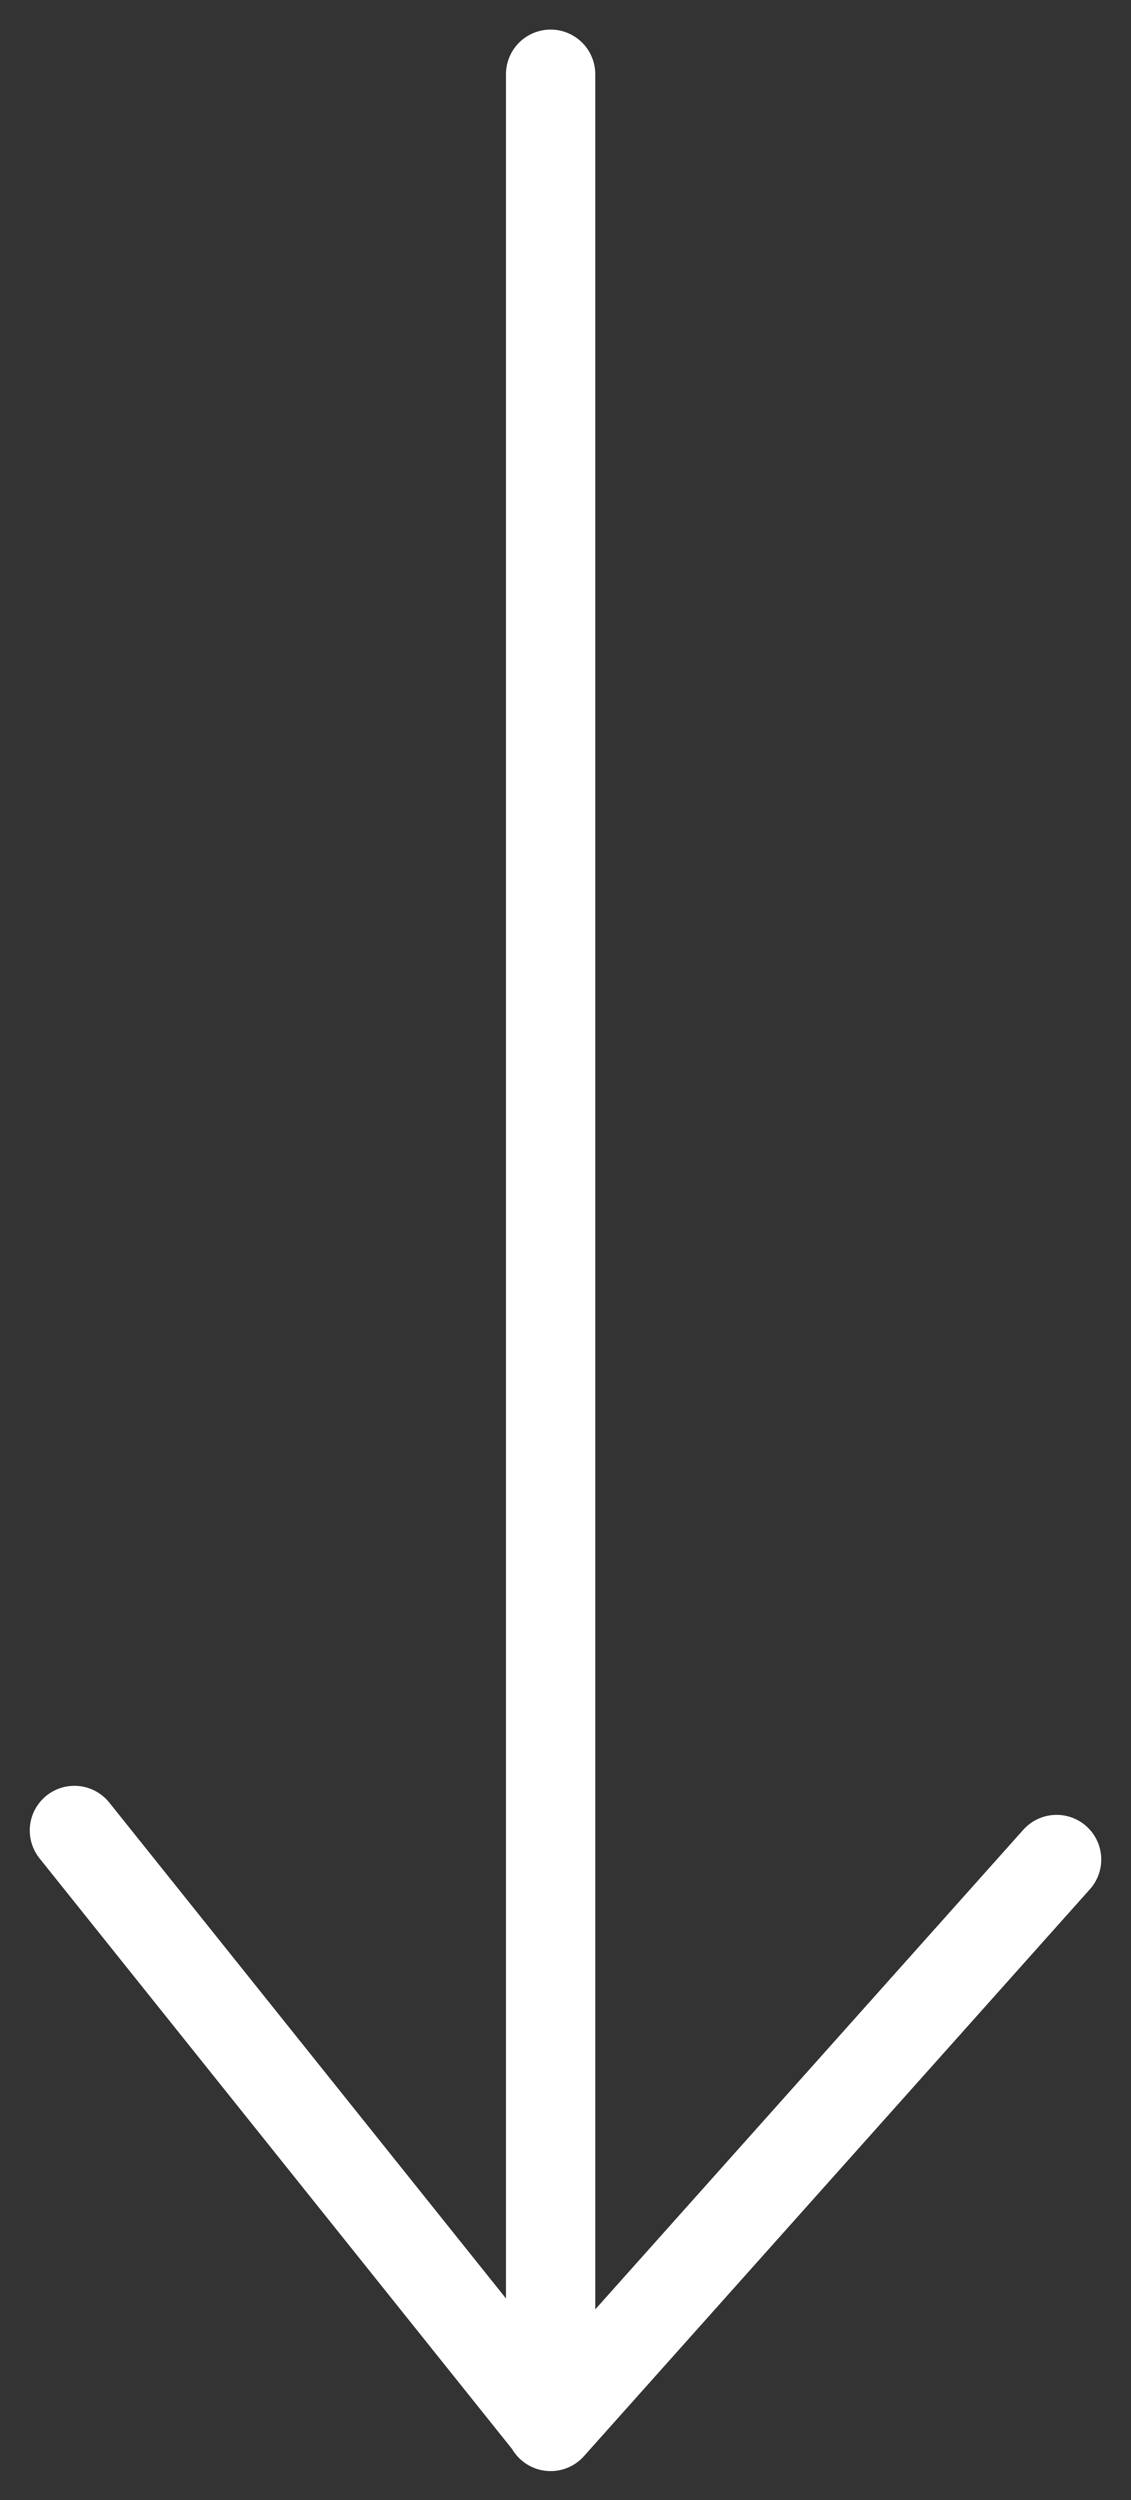
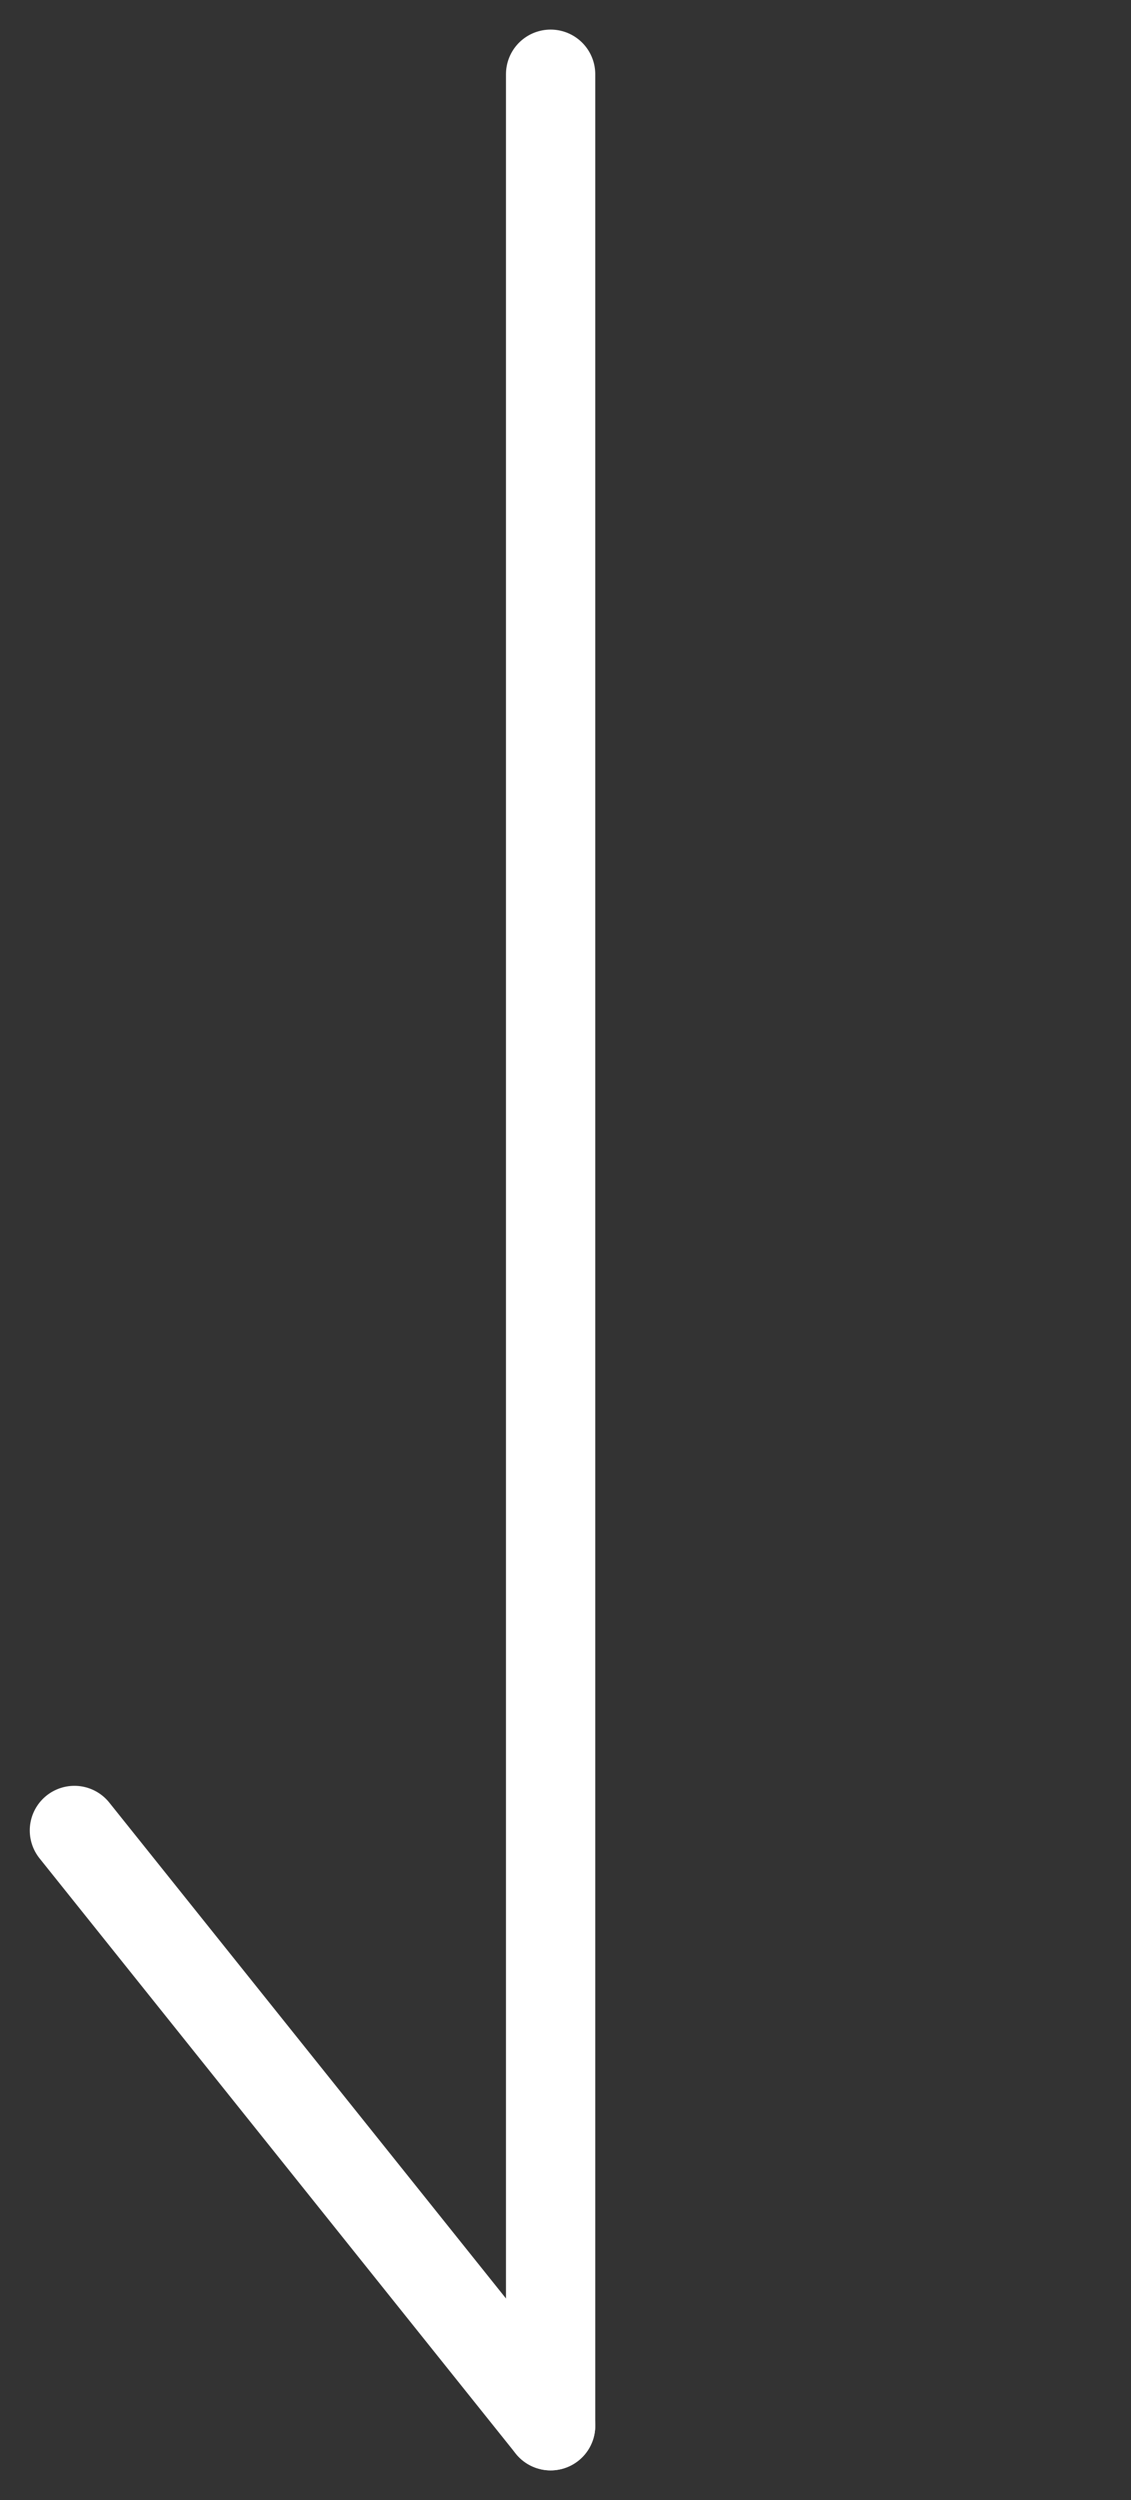
<svg xmlns="http://www.w3.org/2000/svg" width="19px" height="42px" viewBox="0 0 19 42" version="1.1">
  <rect x="0" y="0" width="19" height="42" fill="#333333" stroke="none" />
  <title>Nav</title>
  <desc>Created with Sketch.</desc>
  <defs />
  <g id="01-Clos-ette-Homepage-Scroll-1440" stroke="none" stroke-width="1" fill="none" fill-rule="evenodd" transform="translate(-711, -690)" stroke-linecap="round">
    <g id="Nav" transform="translate(720.5, 711) rotate(-270) translate(-720.5, -711) translate(700.5, 702.5)" stroke="#FFFFFF" stroke-width="1.5">
      <g transform="translate(20, 12.5) scale(-1, 1) translate(-20, -12.5) translate(0, 8)" id="Line-3">
        <path d="M0.25,0.75 L10.25,8.75" />
        <path d="M0.25,0.75 L39.753,0.75" />
      </g>
      <g transform="translate(30, 0)" id="Line-3">
-         <path d="M0.238,0.25 L9.762,8.75" />
-       </g>
+         </g>
    </g>
  </g>
</svg>